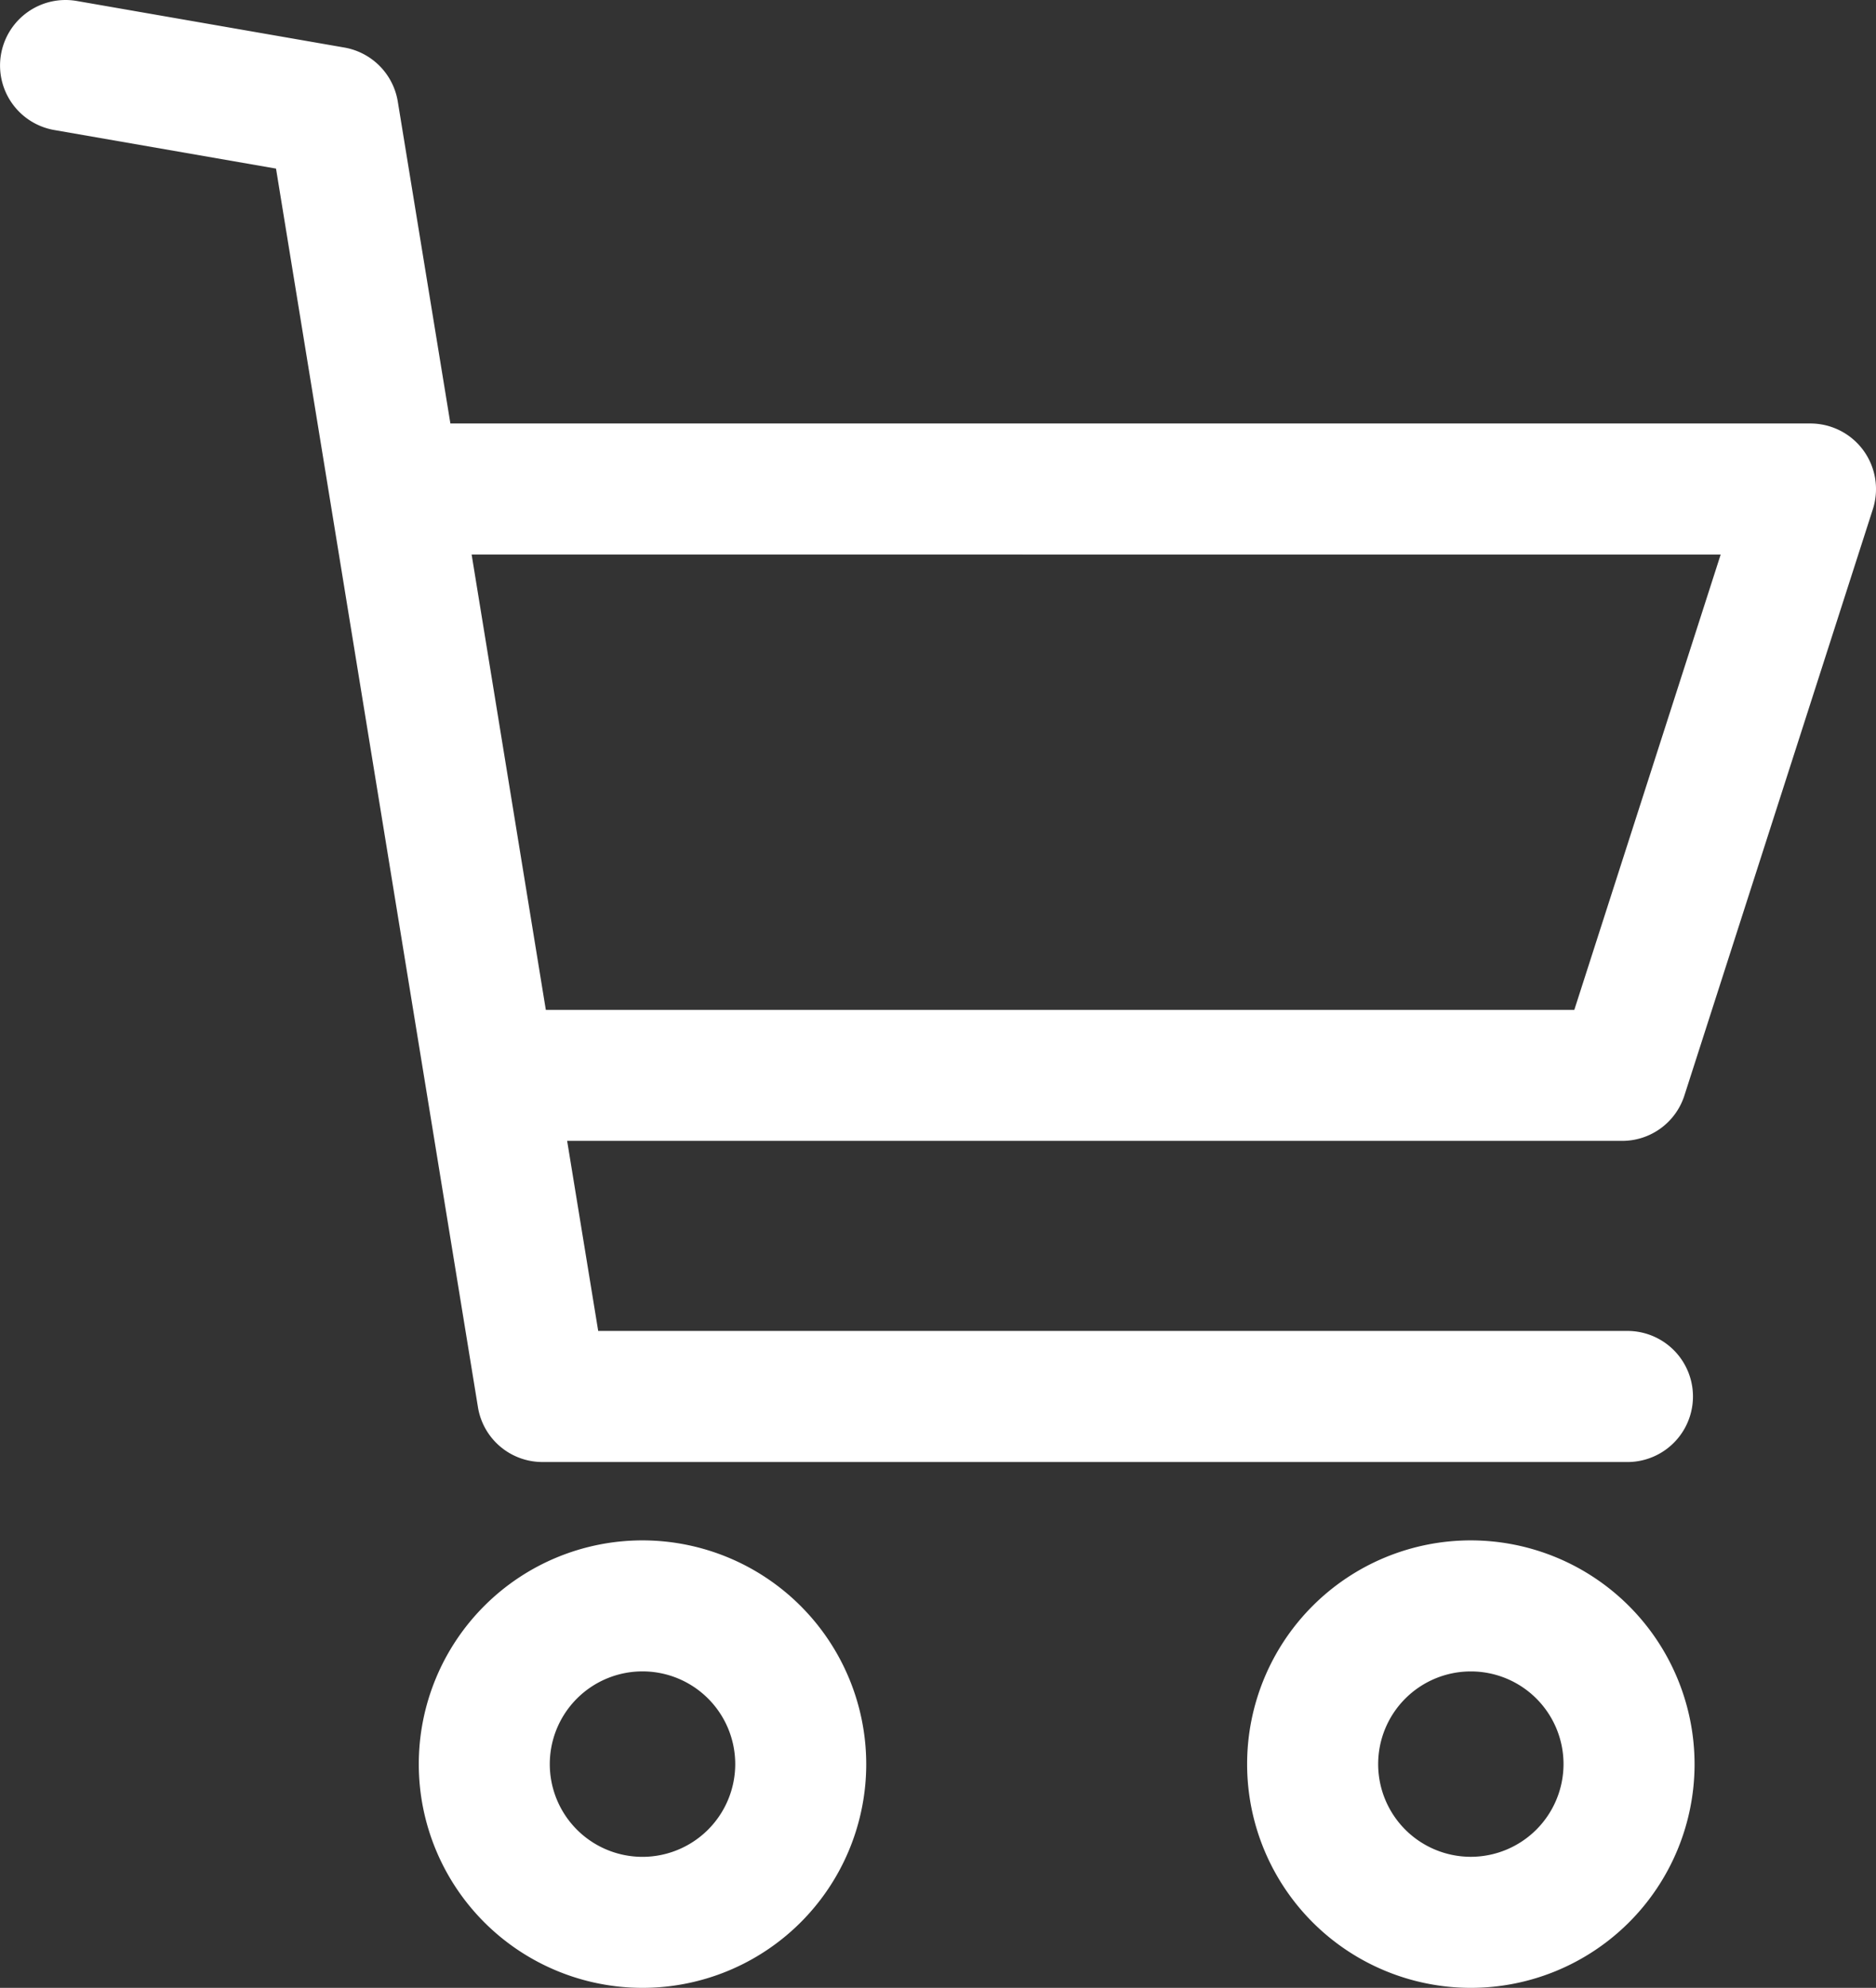
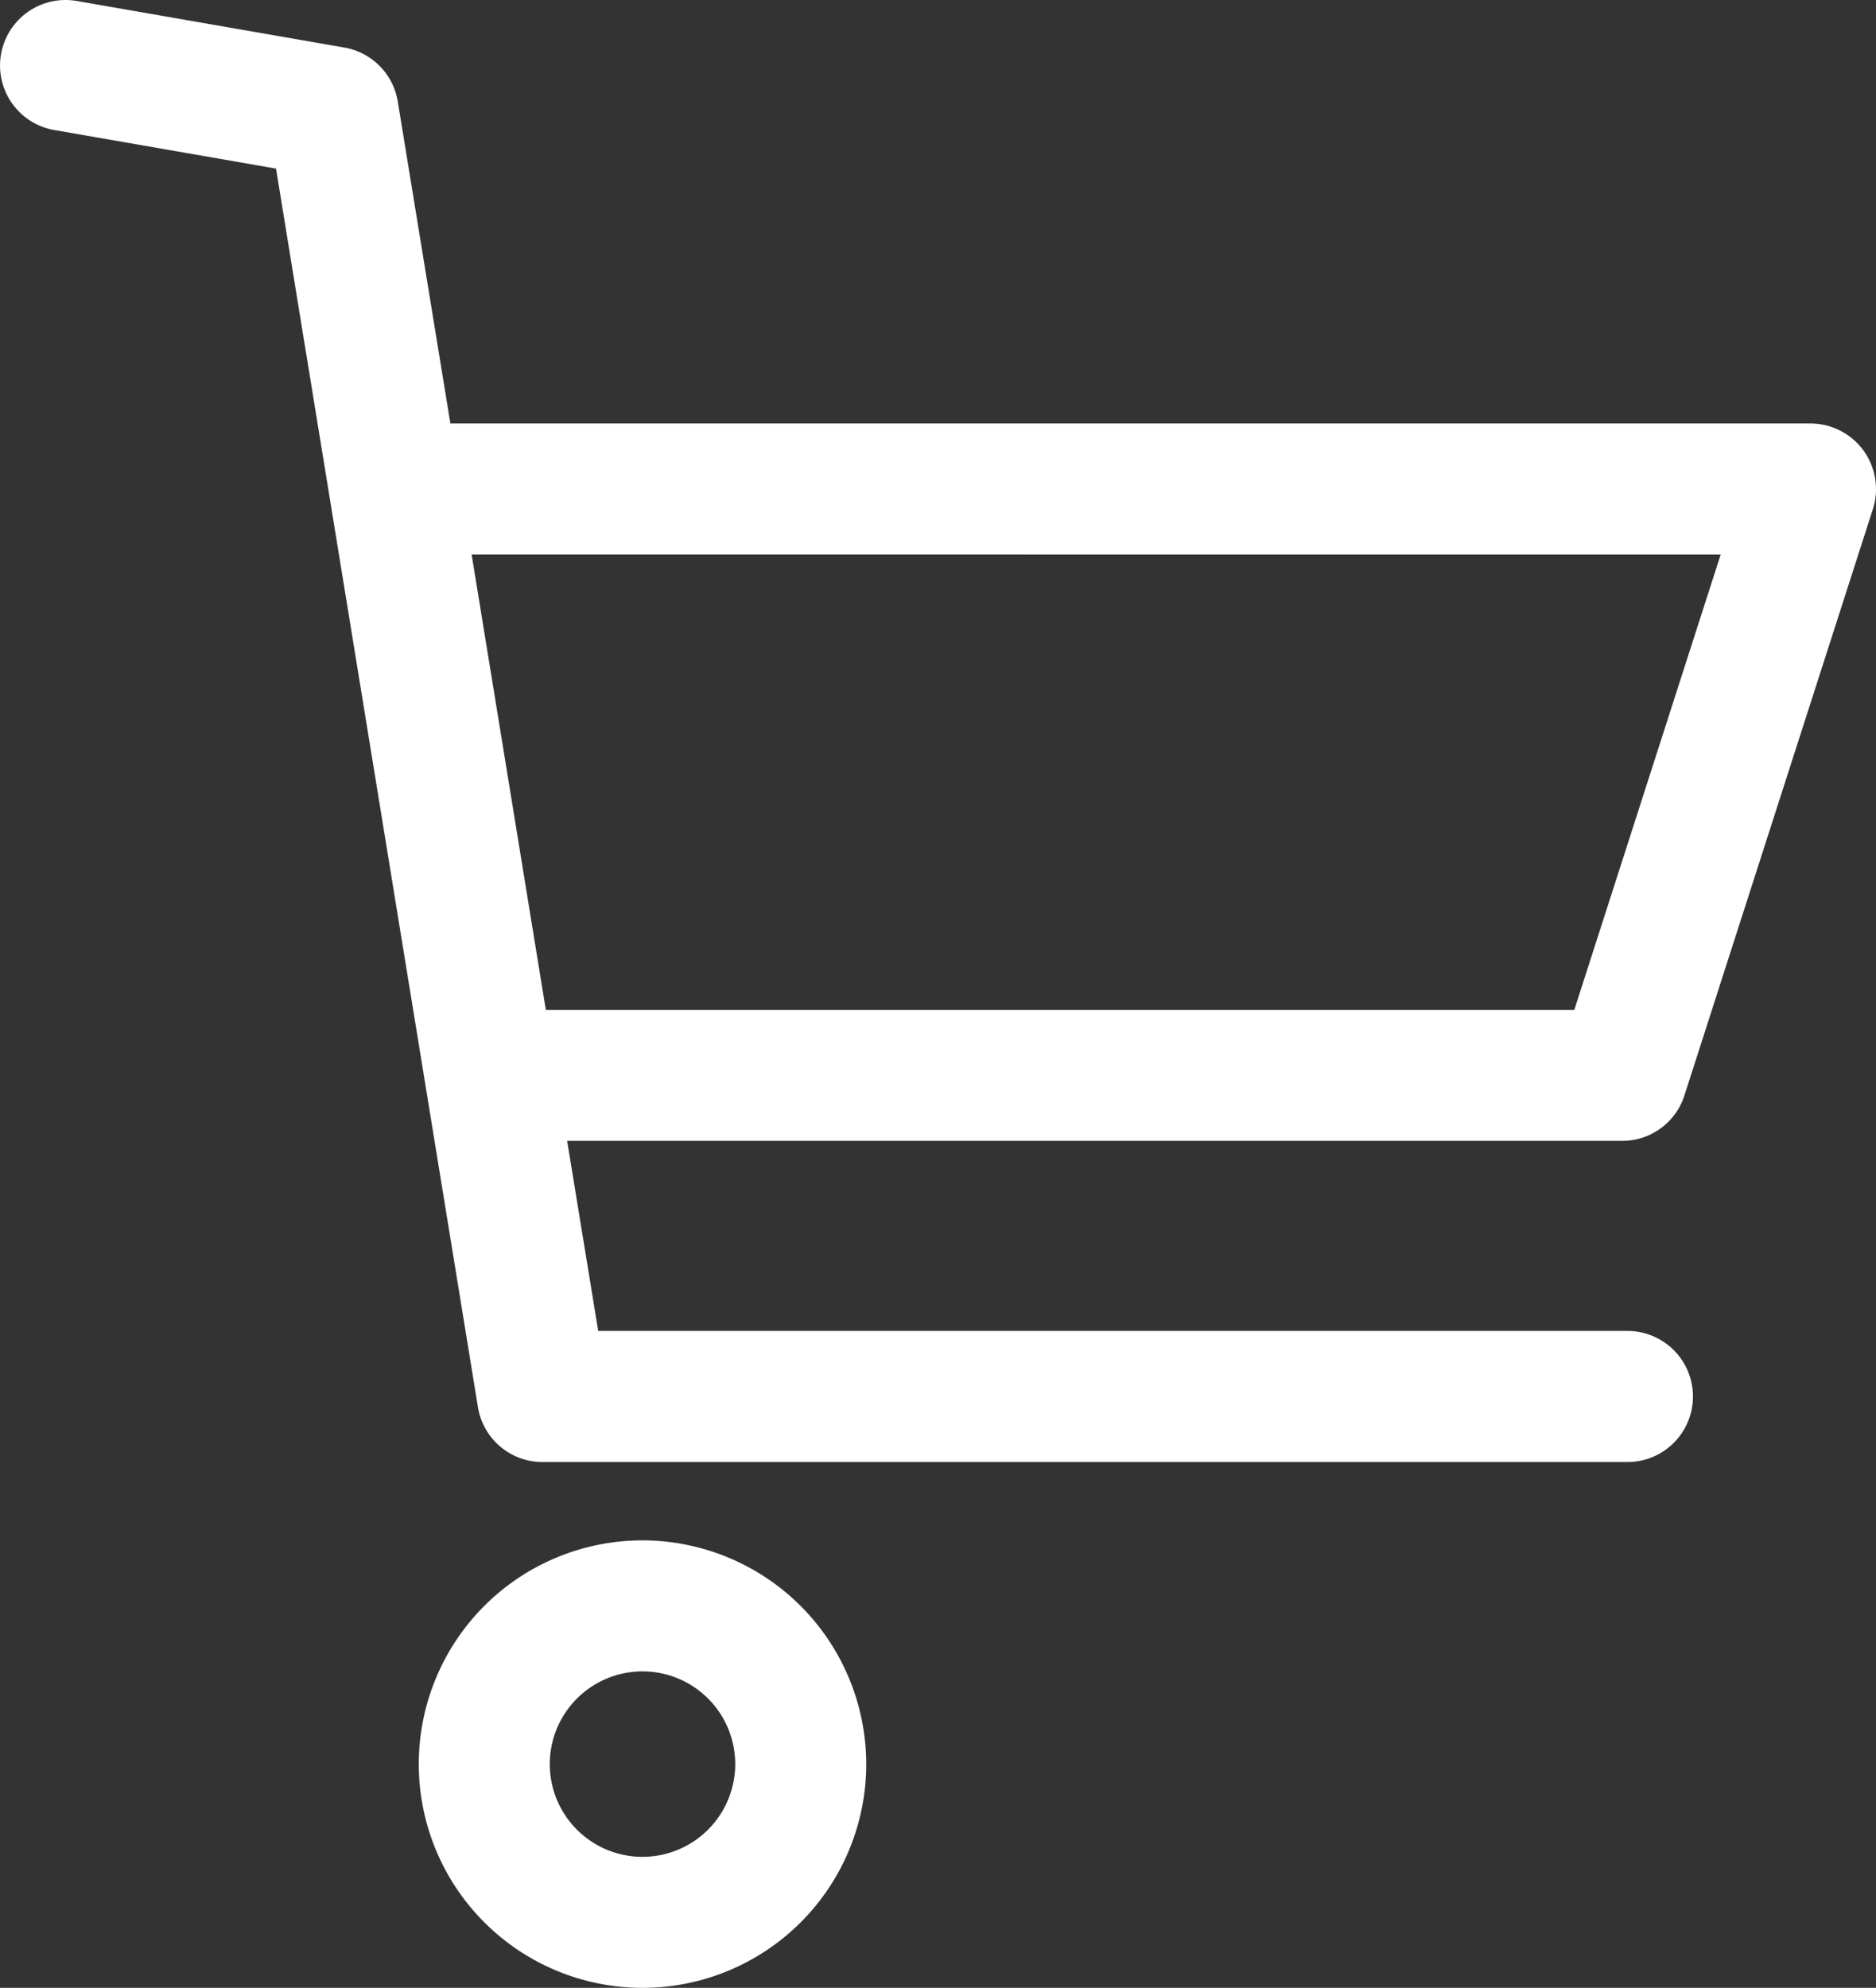
<svg xmlns="http://www.w3.org/2000/svg" viewBox="0 0 483.17 511.93">
  <rect x="0" y="0" width="483.17" height="511.93" fill="#333333" stroke="none" />
  <defs>
    <style>.cls-1{fill:#fff;}</style>
  </defs>
  <g id="Capa_2" data-name="Capa 2">
    <g id="Capa_1-2" data-name="Capa 1">
      <path class="cls-1" d="M165.48,396.69a57.62,57.62,0,1,0,57.62,57.62A57.68,57.68,0,0,0,165.48,396.69Zm0,81.5a23.88,23.88,0,1,1,23.88-23.88A23.9,23.9,0,0,1,165.48,478.19Z" />
-       <path class="cls-1" d="M378.82,396.69a57.62,57.62,0,1,0,57.62,57.62A57.69,57.69,0,0,0,378.82,396.69Zm0,81.49a23.87,23.87,0,1,1,23.87-23.87A23.9,23.9,0,0,1,378.82,478.18Z" />
      <path class="cls-1" d="M.26,14A16.86,16.86,0,0,0,14,33.49l57.09,9.93,52,318.93a16.82,16.82,0,0,0,16.66,14.16H419.56a16.88,16.88,0,0,0,0-33.75H154.07l-8-48.95H417.77a16.82,16.82,0,0,0,16.06-11.71l48.54-151a16.92,16.92,0,0,0-2.44-15.1h0a16.92,16.92,0,0,0-13.63-6.94H116L102.45,26.14a16.89,16.89,0,0,0-13.77-13.9L19.77.25A16.87,16.87,0,0,0,.26,14Zm442.9,128.83L405.47,260.07H140.58L121.47,142.81Z" />
    </g>
  </g>
</svg>